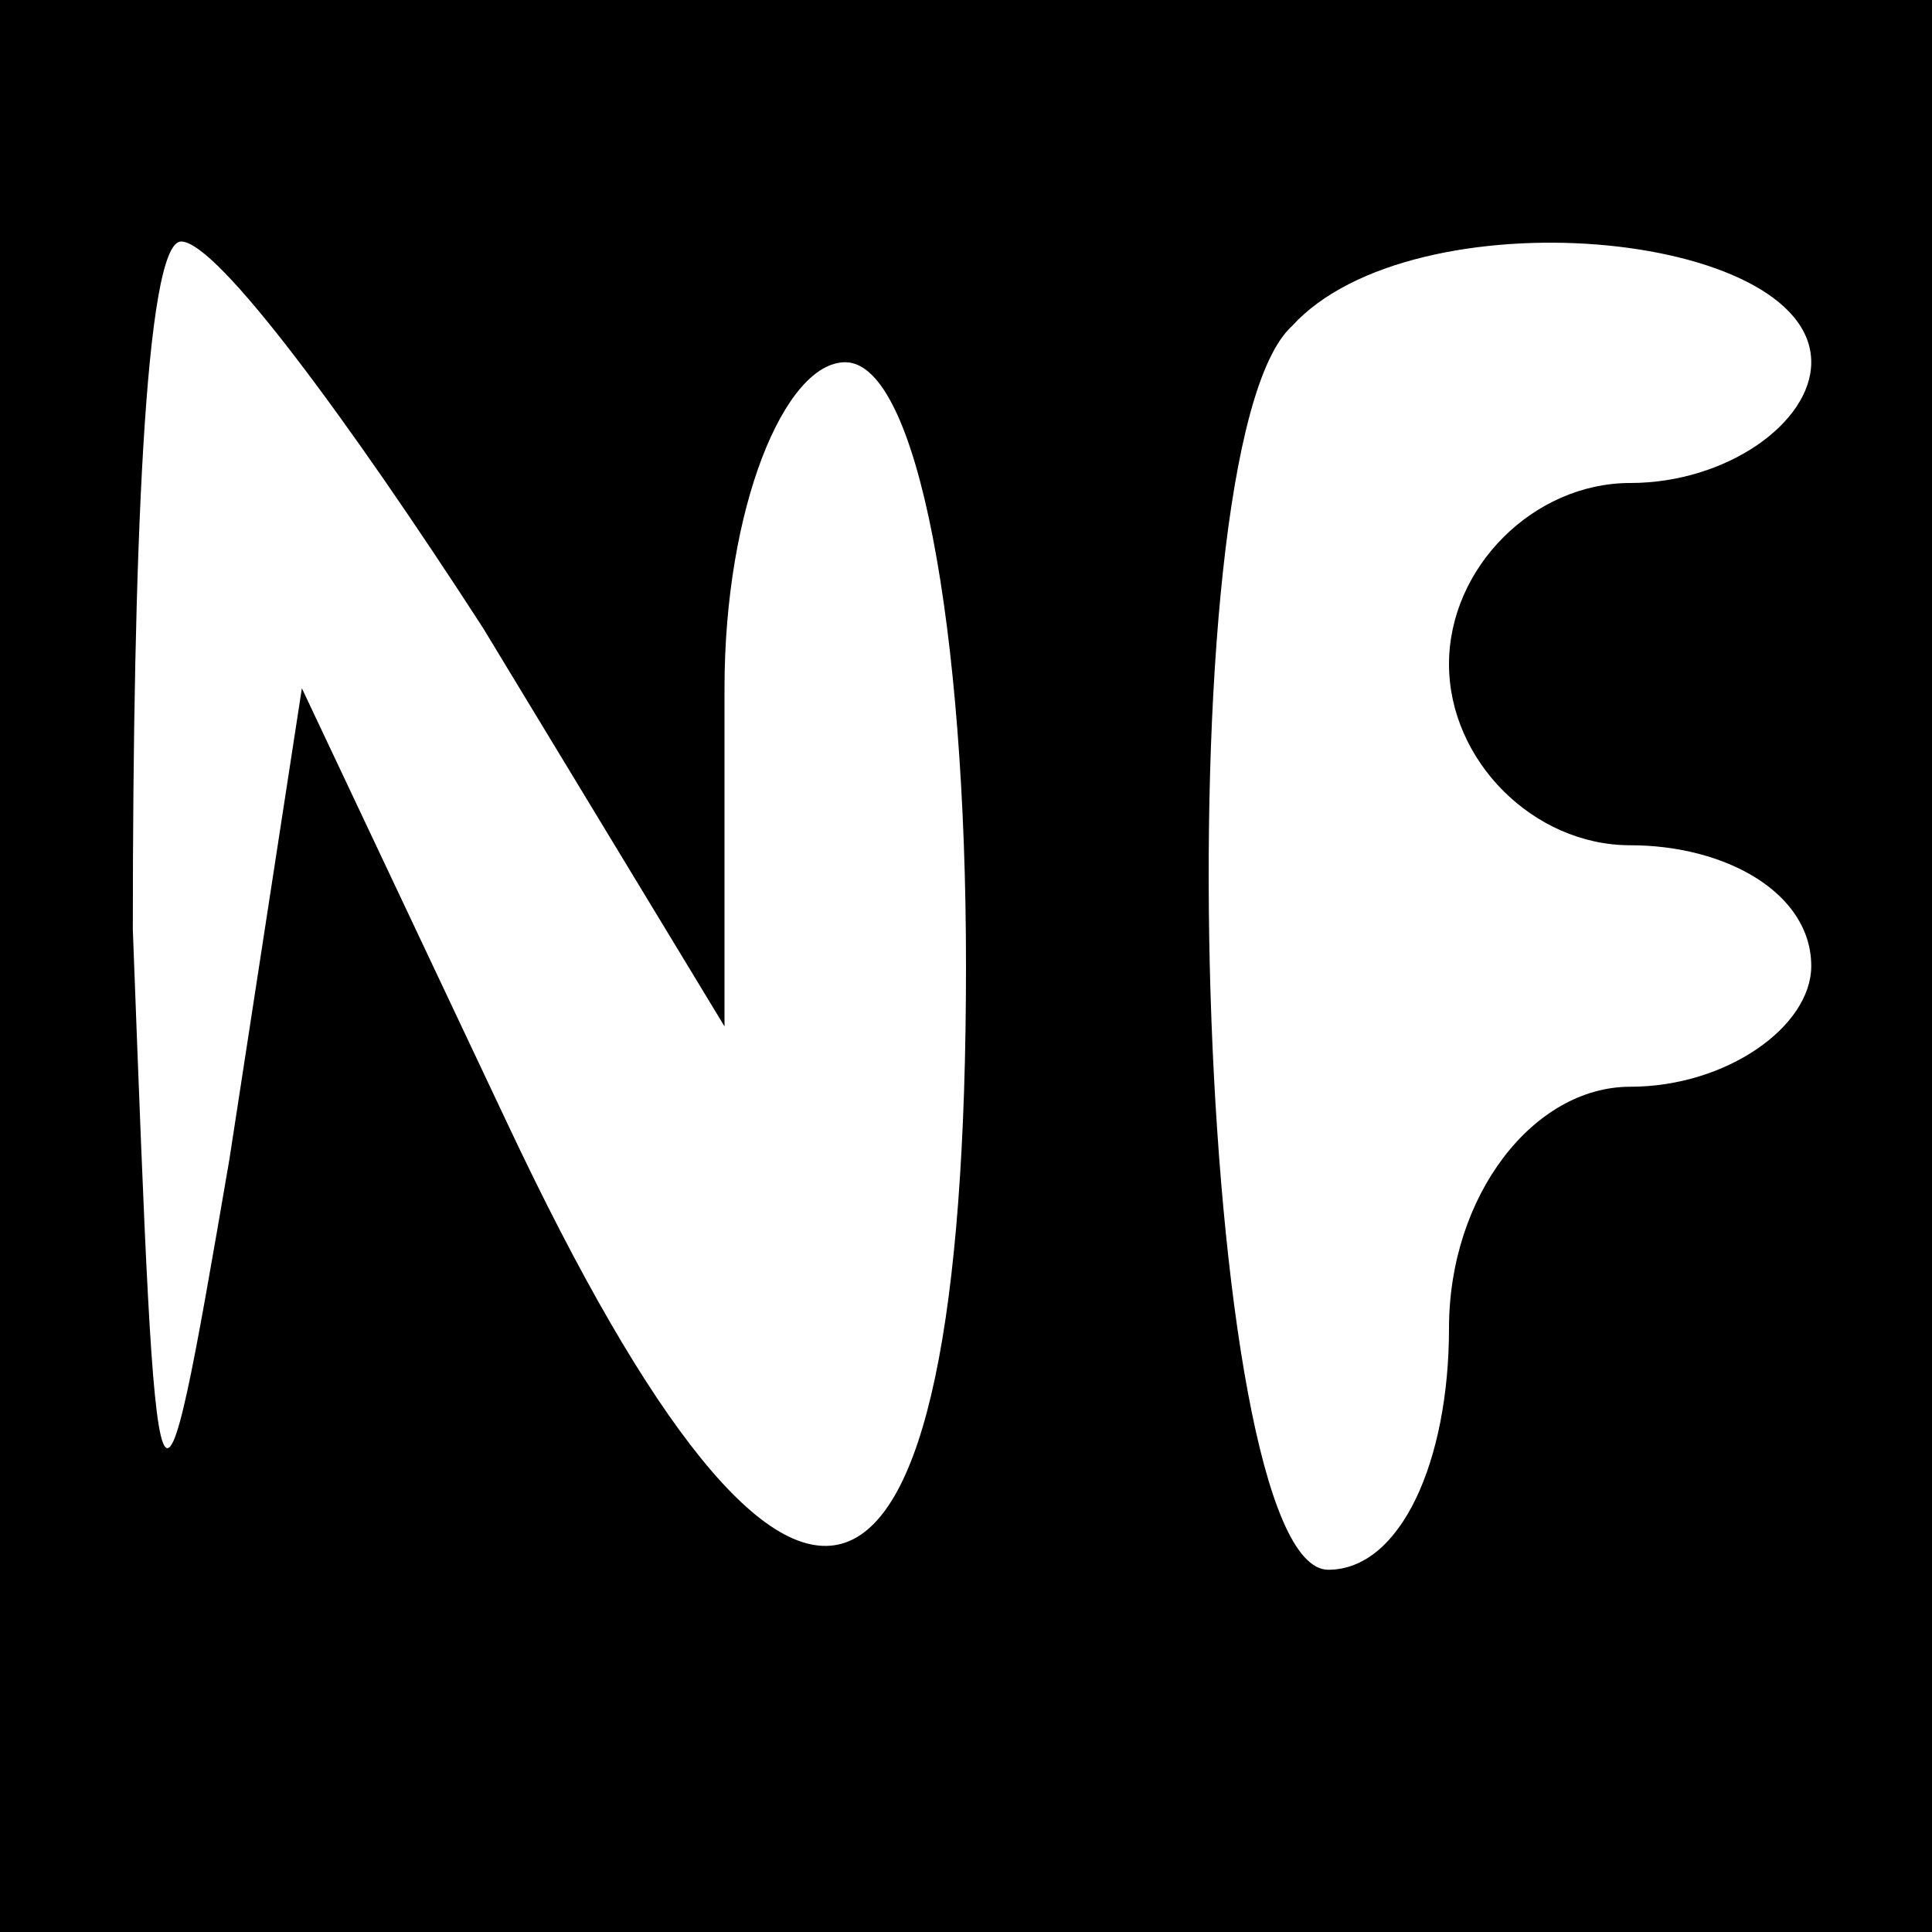
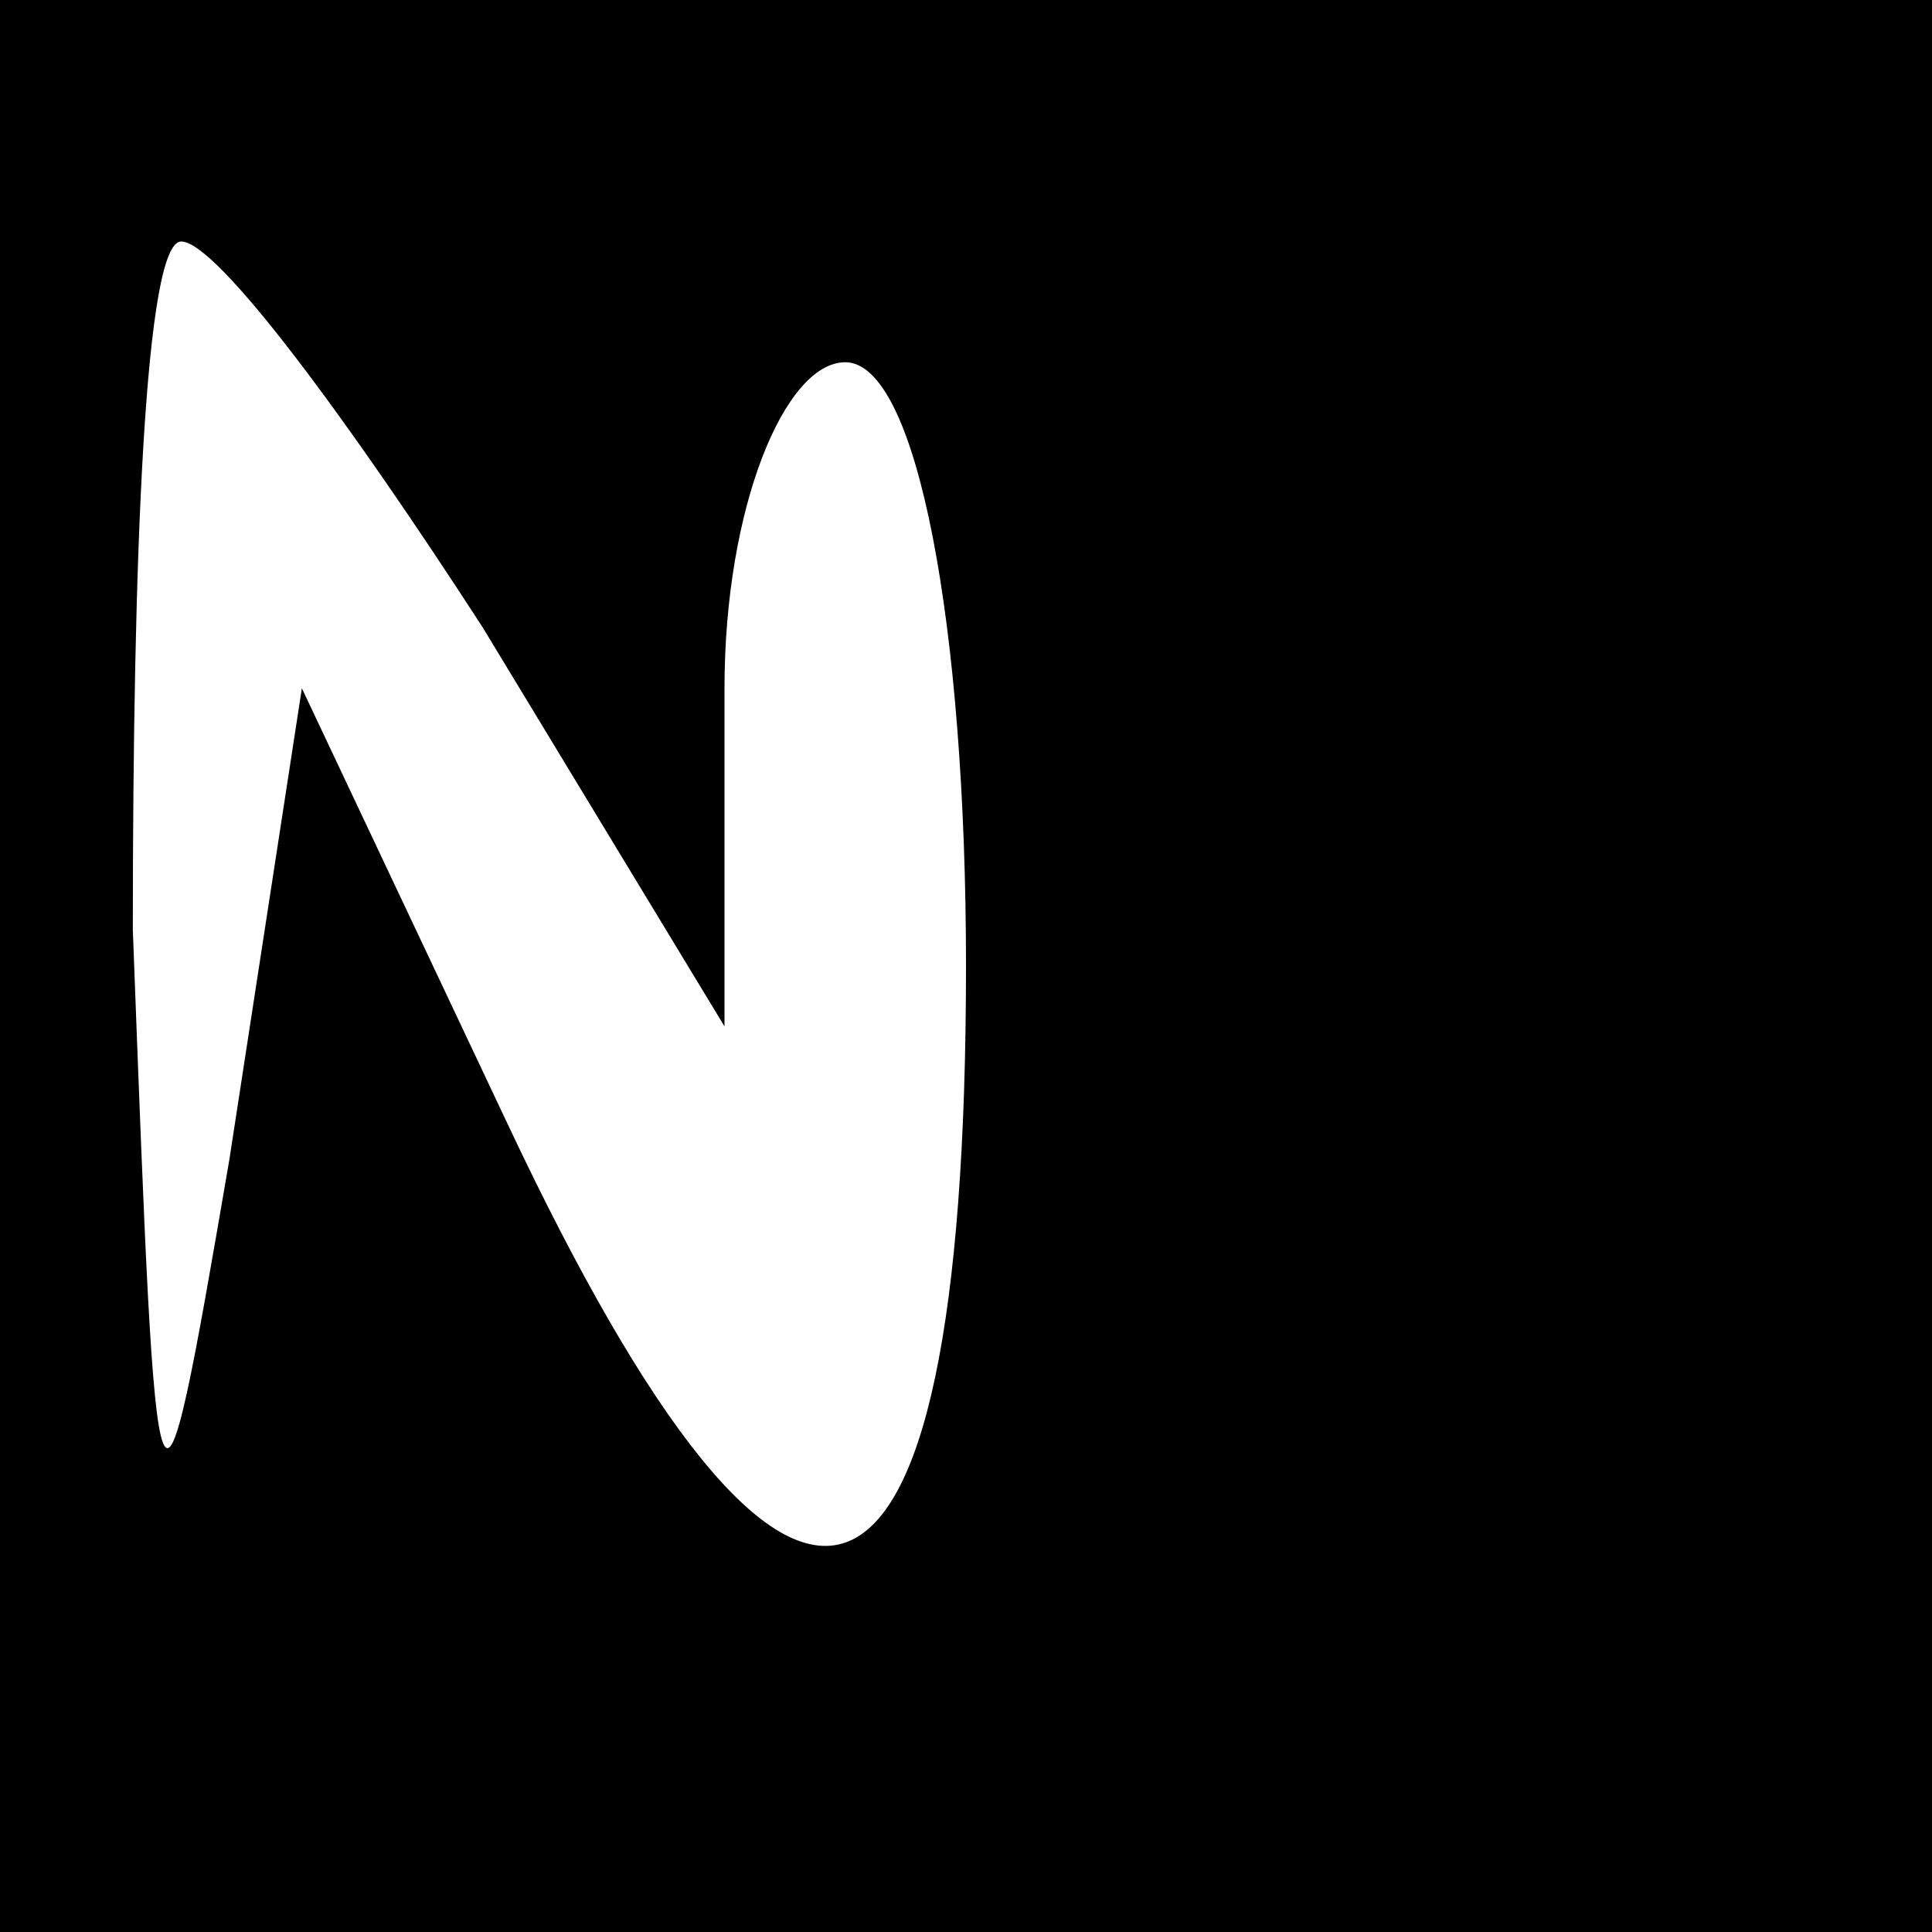
<svg xmlns="http://www.w3.org/2000/svg" version="1.0" width="16pt" height="16pt" viewBox="0 0 16 16" preserveAspectRatio="xMidYMid meet">
  <g transform="translate(0,16) scale(0.1,-0.1)" fill="#000000" stroke="none">
-     <path d="M0 80 l0 -80 80 0 80 0 0 80 0 80 -80 0 -80 0 0 -80z m40 28 l20 -33 0 28 c0 15 5 27 10 27 6 0 10 -22 10 -50 0 -59 -14 -64 -38 -13 l-17 36 -6 -39 c-6 -35 -6 -34 -8 19 0 31 1 57 4 57 3 0 14 -15 25 -32z m110 22 c0 -5 -7 -10 -15 -10 -8 0 -15 -7 -15 -15 0 -8 7 -15 15 -15 8 0 15 -4 15 -10 0 -5 -7 -10 -15 -10 -8 0 -15 -9 -15 -20 0 -11 -4 -20 -10 -20 -11 0 -14 93 -3 103 10 11 43 8 43 -3z" />
+     <path d="M0 80 l0 -80 80 0 80 0 0 80 0 80 -80 0 -80 0 0 -80z m40 28 l20 -33 0 28 c0 15 5 27 10 27 6 0 10 -22 10 -50 0 -59 -14 -64 -38 -13 l-17 36 -6 -39 c-6 -35 -6 -34 -8 19 0 31 1 57 4 57 3 0 14 -15 25 -32z m110 22 z" />
  </g>
</svg>